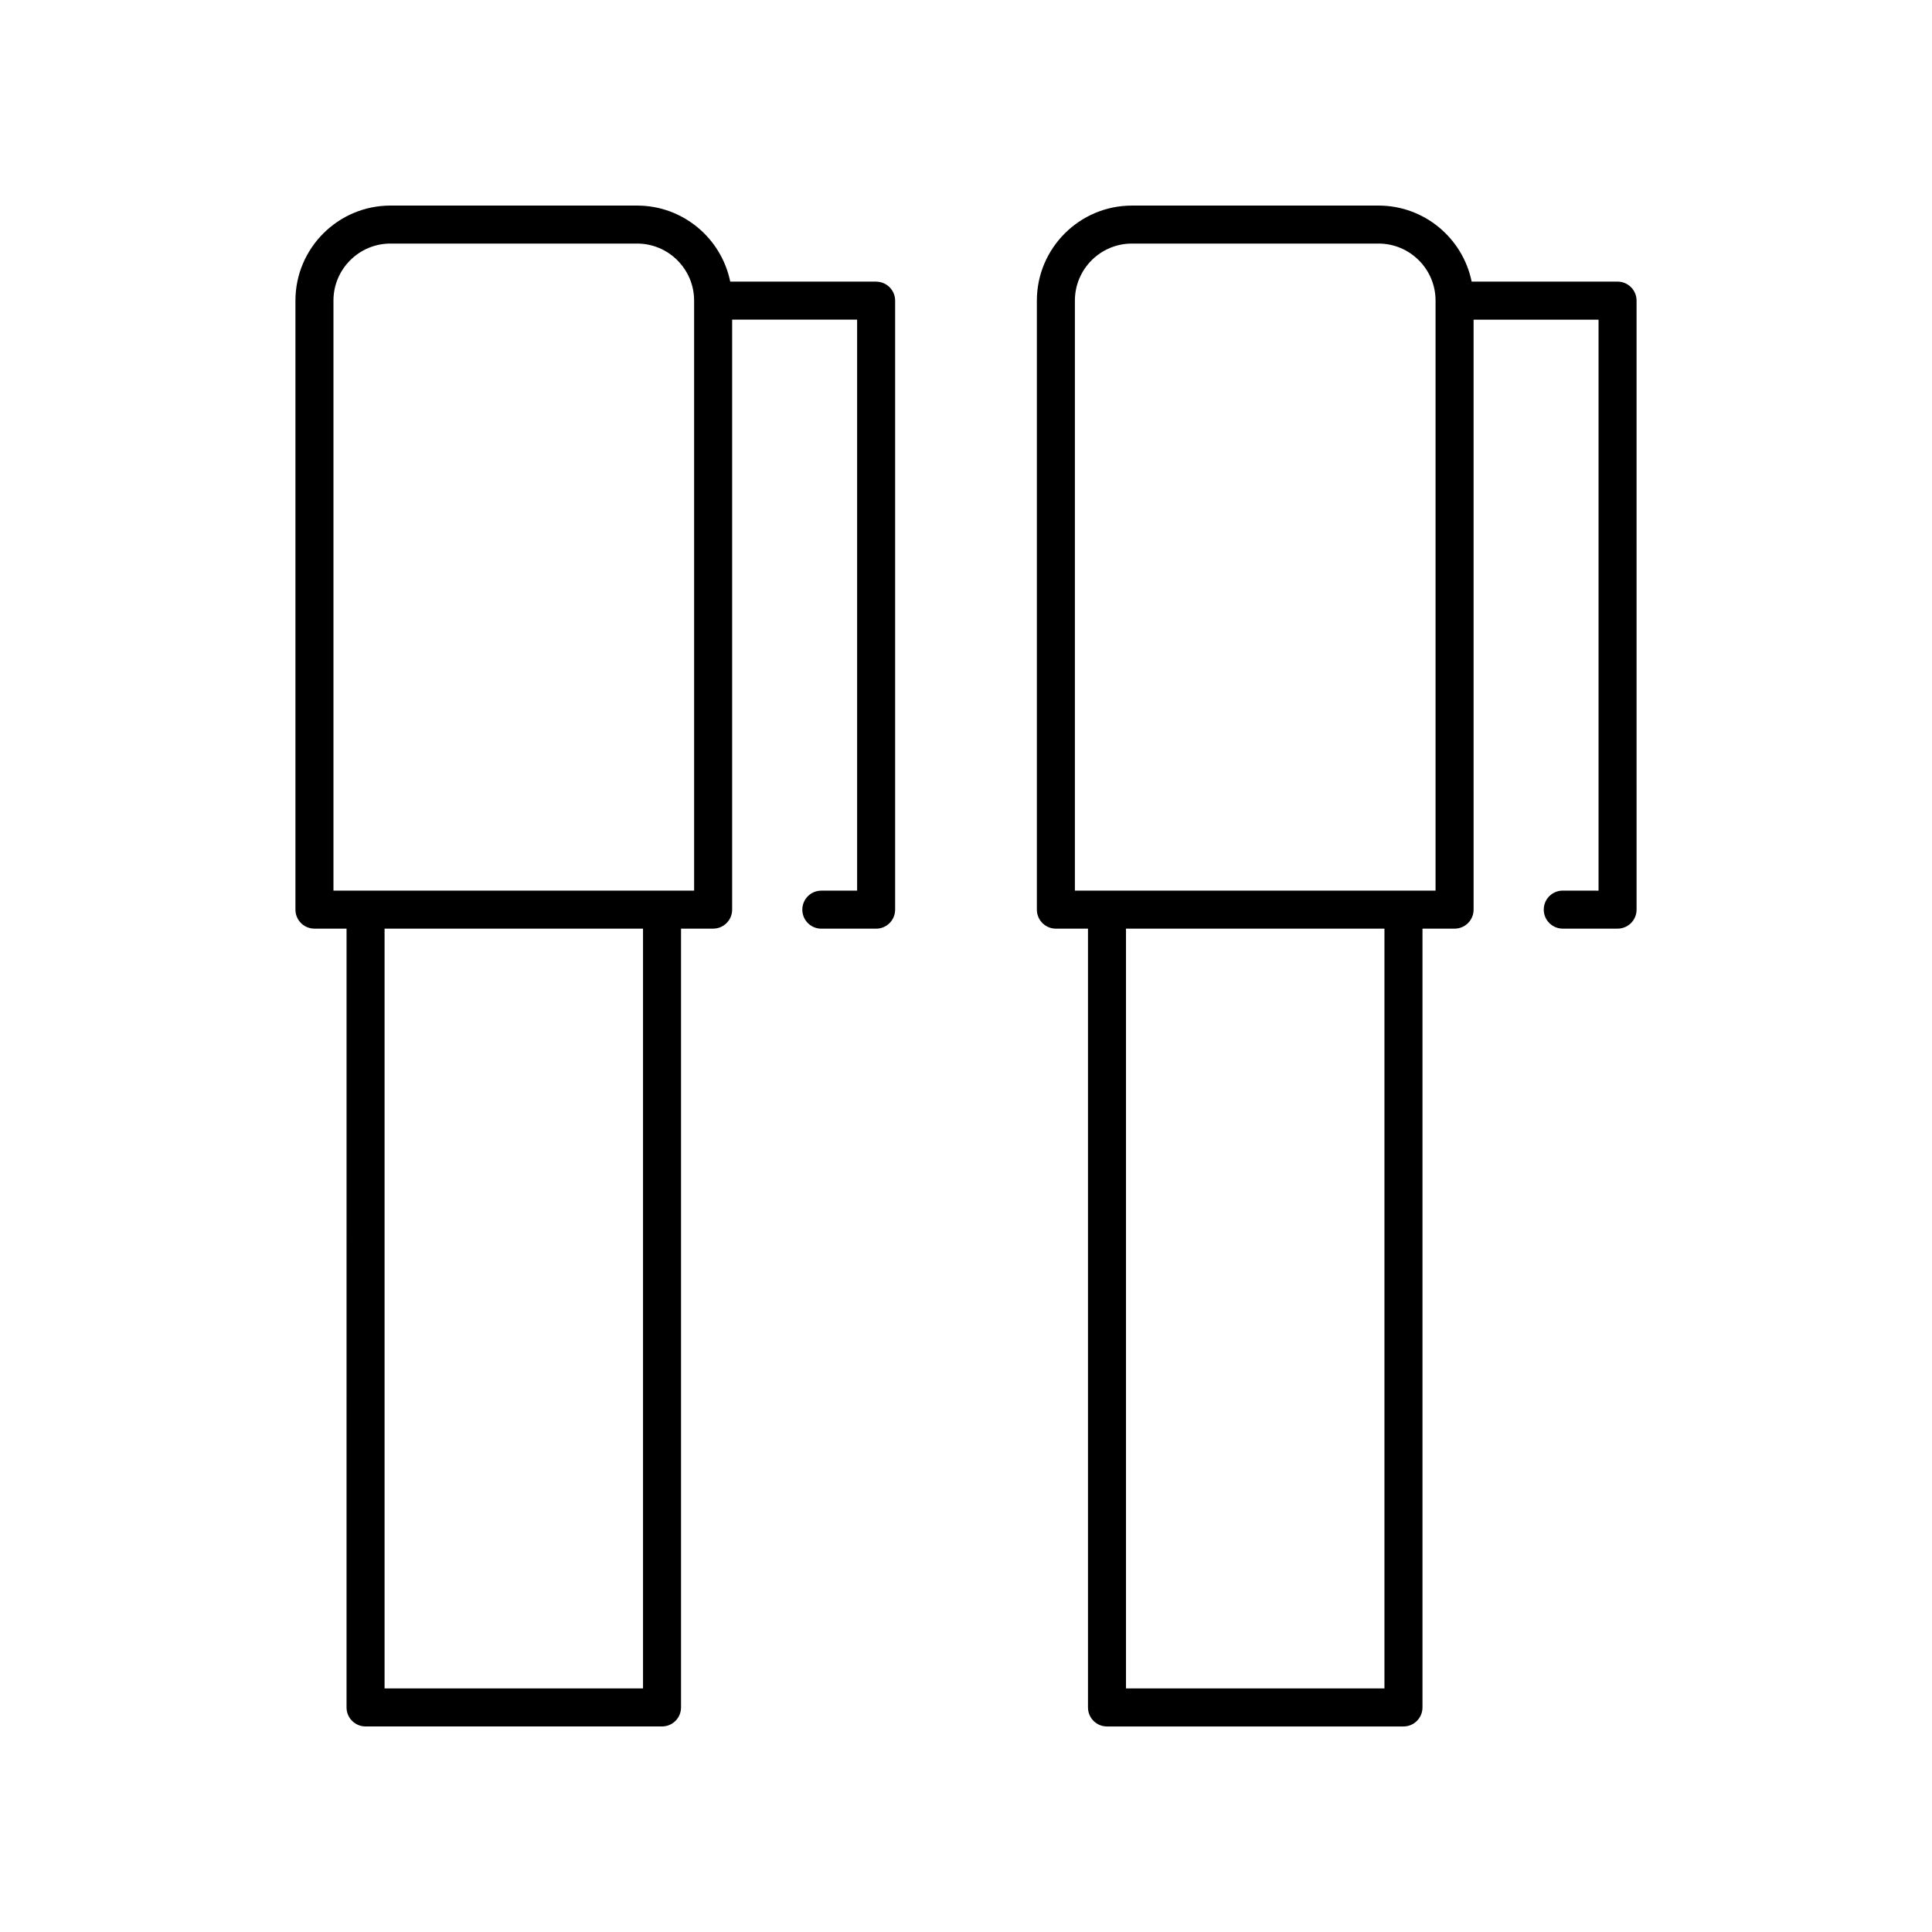
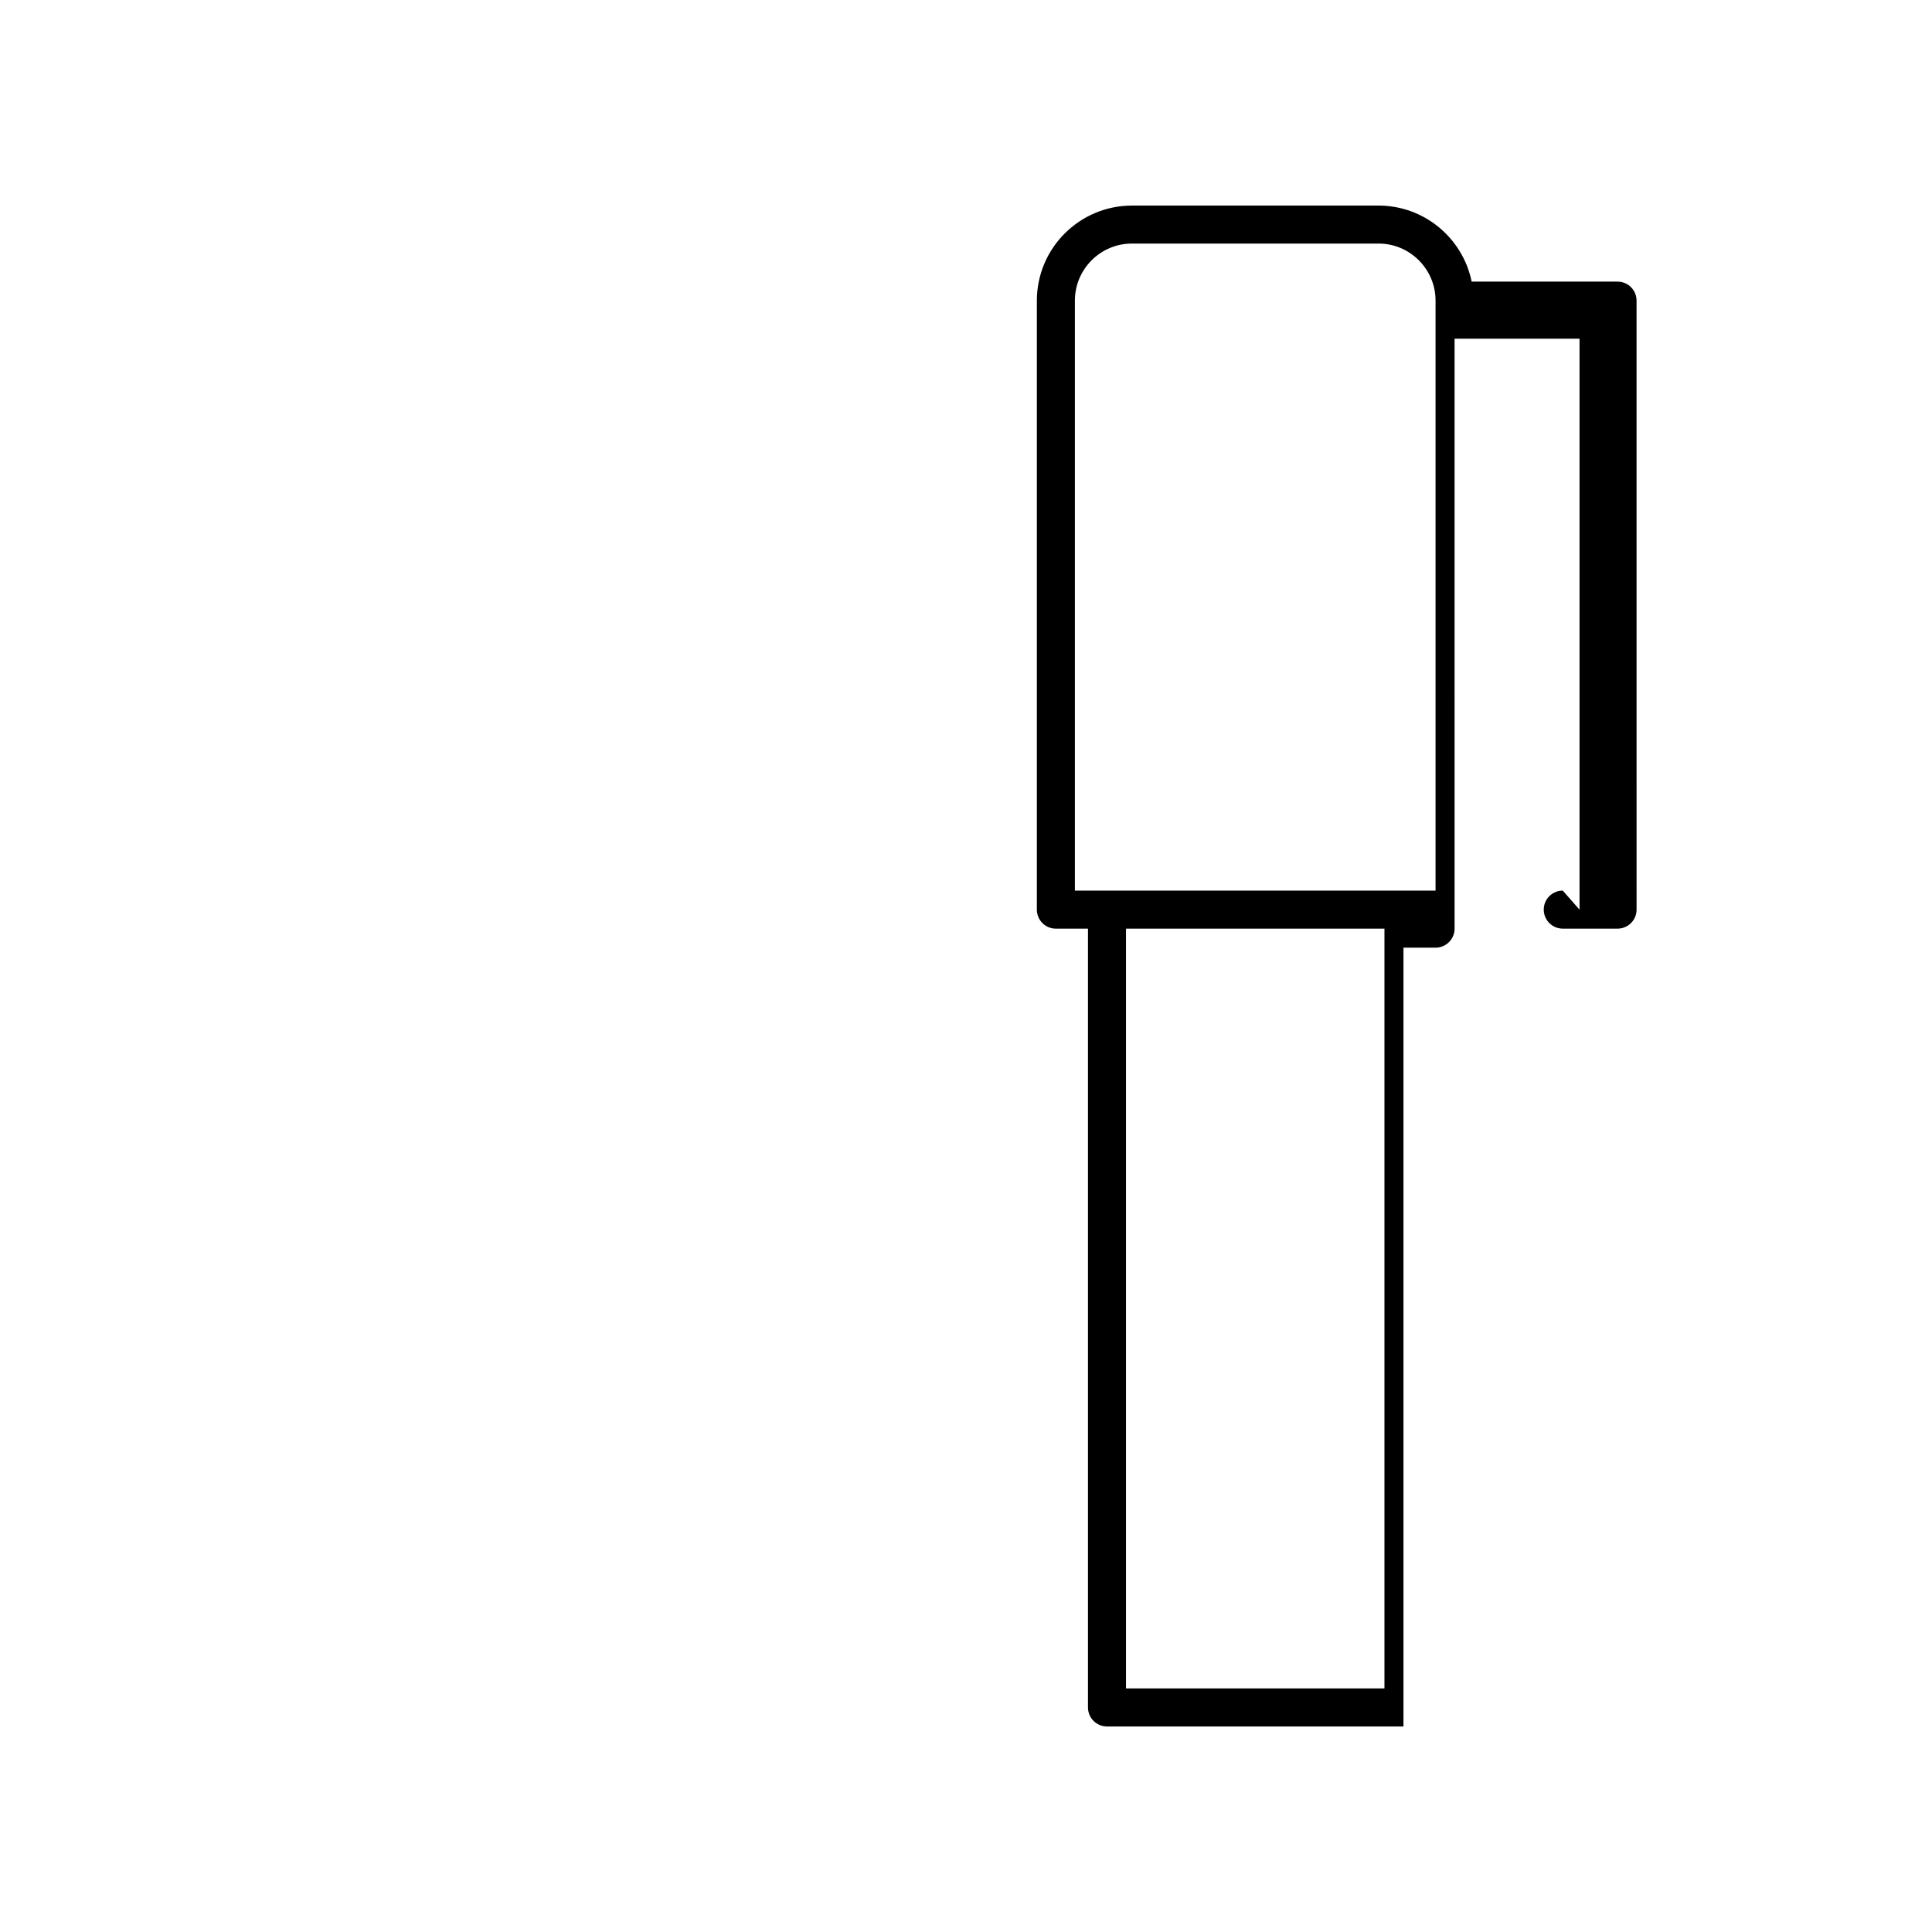
<svg xmlns="http://www.w3.org/2000/svg" fill="#000000" width="800px" height="800px" version="1.1" viewBox="144 144 512 512">
  <g>
-     <path d="m376.18 218.63h-38.664c-2.34-11.484-12.516-20.152-24.68-20.152h-65.352c-13.891 0-25.191 11.301-25.191 25.191v161.39c0 2.785 2.254 5.039 5.039 5.039h8.508l-0.004 206.39c0 2.785 2.254 5.039 5.039 5.039h78.566c2.785 0 5.039-2.254 5.039-5.039v-206.39h8.508c2.785 0 5.039-2.254 5.039-5.039v-156.35h33.117v151.32h-9.484c-2.785 0-5.039 2.254-5.039 5.039s2.254 5.039 5.039 5.039h14.52c2.785 0 5.039-2.254 5.039-5.039v-161.39c0-2.785-2.254-5.035-5.039-5.035zm-61.773 372.82h-68.492v-201.35h68.492zm13.543-211.43h-95.582v-156.36c0-8.336 6.781-15.113 15.113-15.113h65.352c8.336 0 15.113 6.781 15.113 15.113z" />
-     <path d="m558.15 380.02c-2.785 0-5.039 2.254-5.039 5.039s2.254 5.039 5.039 5.039h14.52c2.785 0 5.039-2.254 5.039-5.039l-0.004-161.39c0-2.785-2.254-5.039-5.039-5.039h-38.664c-2.34-11.484-12.516-20.152-24.68-20.152l-65.352 0.004c-13.891 0-25.191 11.301-25.191 25.191v161.39c0 2.785 2.254 5.039 5.039 5.039h8.508v206.39c0 2.785 2.254 5.039 5.039 5.039h78.566c2.785 0 5.039-2.254 5.039-5.039v-206.39h8.508c2.785 0 5.039-2.254 5.039-5.039l-0.004-156.35h33.117v151.32zm-47.258 211.43h-68.492v-201.35h68.492zm13.543-211.43h-95.578v-156.36c0-8.336 6.781-15.113 15.113-15.113h65.352c8.336 0 15.113 6.781 15.113 15.113z" />
+     <path d="m558.15 380.02c-2.785 0-5.039 2.254-5.039 5.039s2.254 5.039 5.039 5.039h14.52c2.785 0 5.039-2.254 5.039-5.039l-0.004-161.39c0-2.785-2.254-5.039-5.039-5.039h-38.664c-2.34-11.484-12.516-20.152-24.68-20.152l-65.352 0.004c-13.891 0-25.191 11.301-25.191 25.191v161.39c0 2.785 2.254 5.039 5.039 5.039h8.508v206.39c0 2.785 2.254 5.039 5.039 5.039h78.566v-206.39h8.508c2.785 0 5.039-2.254 5.039-5.039l-0.004-156.35h33.117v151.32zm-47.258 211.43h-68.492v-201.35h68.492zm13.543-211.43h-95.578v-156.36c0-8.336 6.781-15.113 15.113-15.113h65.352c8.336 0 15.113 6.781 15.113 15.113z" />
  </g>
</svg>